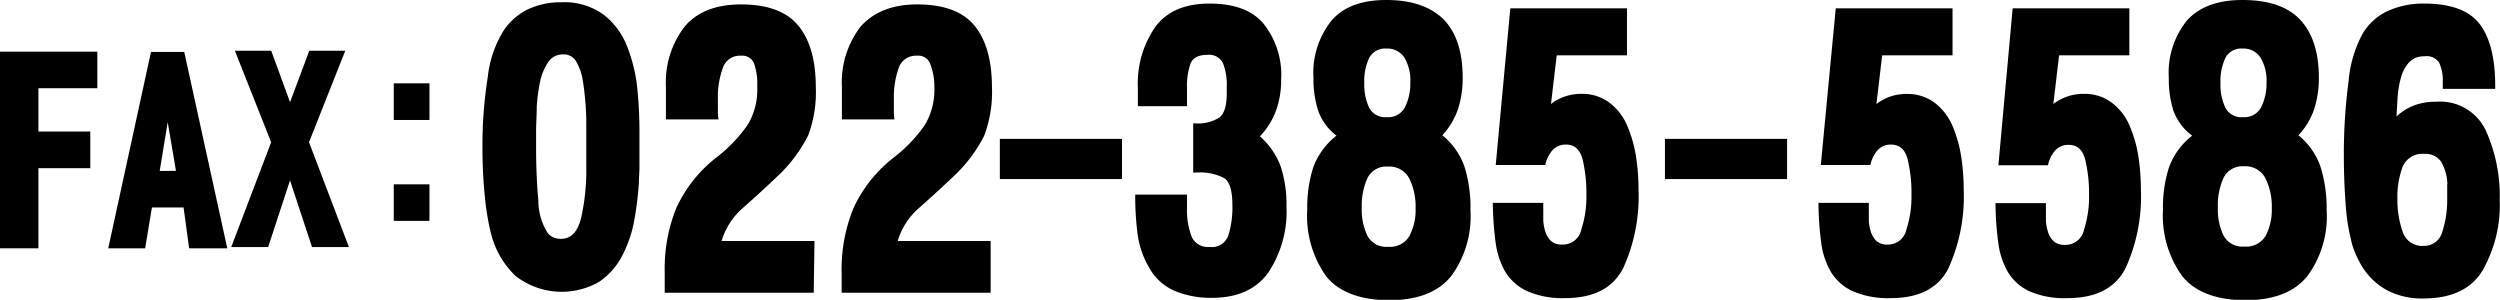
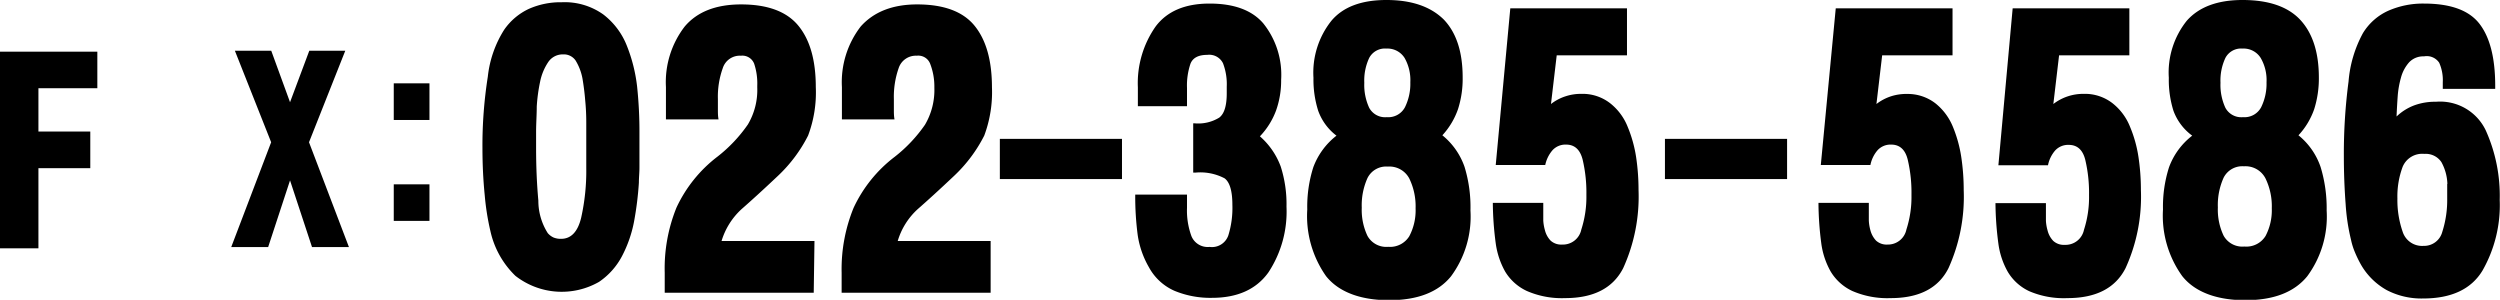
<svg xmlns="http://www.w3.org/2000/svg" viewBox="0 0 266.09 31.91">
  <g id="レイヤー_2" data-name="レイヤー 2">
    <g id="文字">
      <path d="M10.36,9.39H4.09V14H9.61v3.9H4.09v8.53H0V5.5H10.36Z" />
-       <path d="M24.19,26.43H20.13l-.59-4.35H16.17l-.72,4.35H11.52l4.55-20.9h3.54Zm-5.46-8.24L17.85,13,17,18.19Z" />
      <path d="M37.14,26.3H33.21l-2.34-7.1-2.33,7.1H24.61l4.25-11.16L25,5.4h3.87l2,5.48L32.92,5.4h3.83l-3.86,9.74Z" />
      <path d="M41.91,12.77V8.87h3.8v3.9Zm0,10.74V19.62h3.8v3.89Z" />
      <path d="M68,19.44a34.66,34.66,0,0,1-.52,4.17,13.21,13.21,0,0,1-1.27,3.64A7.55,7.55,0,0,1,63.76,30a8,8,0,0,1-8.9-.64,9.45,9.45,0,0,1-2.66-4.75,26.85,26.85,0,0,1-.61-3.86c-.16-1.6-.24-3.26-.24-5a47,47,0,0,1,.57-7.58,11.66,11.66,0,0,1,1.74-5A6.57,6.57,0,0,1,56.3.94a8.29,8.29,0,0,1,3.48-.7A7.08,7.08,0,0,1,64.2,1.53a7.78,7.78,0,0,1,2.52,3.34A16.88,16.88,0,0,1,67.81,9.2a45.54,45.54,0,0,1,.25,5V16c0,.72,0,1.34,0,1.86S68,18.88,68,19.44ZM62,8.38a5.68,5.68,0,0,0-.73-1.93,1.51,1.51,0,0,0-1.34-.66,1.85,1.85,0,0,0-1.58.82,5.81,5.81,0,0,0-.87,2.12,18,18,0,0,0-.35,2.61c0,.88-.07,1.78-.07,2.69v1.74c0,2,.08,3.83.24,5.58a6.41,6.41,0,0,0,1,3.46,1.79,1.79,0,0,0,.62.47,2,2,0,0,0,.8.14c1.06,0,1.78-.75,2.14-2.26a22.85,22.85,0,0,0,.54-5.27V16.66c0-.4,0-1,0-1.79s0-1.38,0-1.78a24.1,24.1,0,0,0-.12-2.48C62.22,9.85,62.12,9.1,62,8.38Z" />
      <path d="M86.61,31.16H70.75c0-.28,0-.66,0-1.13s0-.81,0-1A17.24,17.24,0,0,1,72,22.1a14.53,14.53,0,0,1,4.38-5.44,15.55,15.55,0,0,0,3.22-3.41,7.2,7.2,0,0,0,1-3.93V9.13a6.67,6.67,0,0,0-.33-2.35,1.35,1.35,0,0,0-1.41-.85,1.9,1.9,0,0,0-1.93,1.32,9,9,0,0,0-.52,3.29c0,.38,0,.75,0,1.11s0,.71.07,1.06h-5.6V9.27a9.71,9.71,0,0,1,2-6.45c1.32-1.56,3.31-2.35,6-2.35q4.23,0,6.09,2.26t1.86,6.54a13,13,0,0,1-.82,5.16,15.51,15.51,0,0,1-3.18,4.26c-1.63,1.54-2.93,2.72-3.88,3.55a7.53,7.53,0,0,0-2.15,3.41h9.89Z" />
      <path d="M105.44,31.16H89.58c0-.28,0-.66,0-1.13s0-.81,0-1a17.24,17.24,0,0,1,1.27-6.9,14.53,14.53,0,0,1,4.38-5.44,15.55,15.55,0,0,0,3.22-3.41,7.29,7.29,0,0,0,1-3.93V9.13A6.67,6.67,0,0,0,99,6.78a1.35,1.35,0,0,0-1.42-.85,1.92,1.92,0,0,0-1.93,1.32,9.21,9.21,0,0,0-.51,3.29c0,.38,0,.75,0,1.11s0,.71.07,1.06h-5.6V9.27a9.71,9.71,0,0,1,2-6.45C93,1.26,95,.47,97.62.47q4.25,0,6.1,2.26t1.86,6.54a13.23,13.23,0,0,1-.82,5.16,15.51,15.51,0,0,1-3.18,4.26c-1.63,1.54-2.93,2.72-3.88,3.55a7.44,7.44,0,0,0-2.15,3.41h9.89Z" />
      <path d="M119.42,19.06h-13V14.78h13Z" />
      <path d="M136.93,22a11.75,11.75,0,0,1-1.93,7q-1.94,2.7-6,2.7a9.94,9.94,0,0,1-4-.75,5.7,5.7,0,0,1-2.71-2.5A9.6,9.6,0,0,1,121.09,25a31.54,31.54,0,0,1-.26-4.29h5.51v1.42a7.91,7.91,0,0,0,.47,3,1.87,1.87,0,0,0,1.93,1.15,1.84,1.84,0,0,0,2-1.23,9.87,9.87,0,0,0,.43-3.24c0-1.48-.28-2.42-.83-2.83a5.55,5.55,0,0,0-3.08-.61H127V13.13h.18a4.27,4.27,0,0,0,2.59-.61c.54-.41.8-1.27.8-2.59v-.7a6.24,6.24,0,0,0-.4-2.5,1.63,1.63,0,0,0-1.67-.89c-.94,0-1.54.31-1.79.94a7.22,7.22,0,0,0-.37,2.59V11.3h-5.23v-2A10.49,10.49,0,0,1,123,2.82Q124.83.38,128.74.38t5.72,2.11a8.74,8.74,0,0,1,1.9,6,9.51,9.51,0,0,1-.54,3.27,8,8,0,0,1-1.72,2.75,7.9,7.9,0,0,1,2.22,3.23A13.13,13.13,0,0,1,136.93,22Z" />
      <path d="M156.51,22.41a10.7,10.7,0,0,1-2.07,7c-1.38,1.7-3.58,2.54-6.59,2.54s-5.35-.85-6.71-2.56a11.1,11.1,0,0,1-2-7.09,13.8,13.8,0,0,1,.64-4.49,7.58,7.58,0,0,1,2.47-3.37,5.77,5.77,0,0,1-1.95-2.66,11,11,0,0,1-.5-3.5,8.87,8.87,0,0,1,1.91-6.07Q143.57,0,147.57,0t6.11,2.09q2,2.1,2,6.15a10.6,10.6,0,0,1-.49,3.36,8,8,0,0,1-1.67,2.8,7.47,7.47,0,0,1,2.37,3.39A14.68,14.68,0,0,1,156.51,22.41Zm-5.84-.24A6.77,6.77,0,0,0,150,19a2.39,2.39,0,0,0-2.28-1.27,2.22,2.22,0,0,0-2.17,1.22,7.06,7.06,0,0,0-.61,3.16,6.45,6.45,0,0,0,.61,3,2.29,2.29,0,0,0,2.21,1.16A2.4,2.4,0,0,0,150,25.14,5.89,5.89,0,0,0,150.67,22.17Zm-.56-13.41a4.77,4.77,0,0,0-.61-2.59,2.15,2.15,0,0,0-1.93-1,1.89,1.89,0,0,0-1.84,1,5.66,5.66,0,0,0-.52,2.64,5.8,5.8,0,0,0,.52,2.66,1.92,1.92,0,0,0,1.88,1,2,2,0,0,0,1.93-1.06A5.66,5.66,0,0,0,150.11,8.76Z" />
      <path d="M166.58,31.73a9.32,9.32,0,0,1-4.07-.76,5.31,5.31,0,0,1-2.31-2.07,8.48,8.48,0,0,1-1-3,34.19,34.19,0,0,1-.31-4.31h5.37v.89c0,.35,0,.69,0,1a4.72,4.72,0,0,0,.17,1,2.47,2.47,0,0,0,.61,1.13,1.66,1.66,0,0,0,1.22.42,2,2,0,0,0,2.05-1.6,11.29,11.29,0,0,0,.54-3.62v-.1a15.31,15.31,0,0,0-.4-3.72c-.27-1.06-.85-1.6-1.76-1.6a1.87,1.87,0,0,0-1.44.59,3.5,3.5,0,0,0-.78,1.58h-5.27L160.75.89h12.42v5h-7.48l-.61,5.18a5.05,5.05,0,0,1,1.55-.82,5.24,5.24,0,0,1,1.69-.26,4.78,4.78,0,0,1,3.06,1,6,6,0,0,1,1.86,2.5,13.83,13.83,0,0,1,.9,3.22,23.73,23.73,0,0,1,.26,3.53,18.39,18.39,0,0,1-1.63,8.29C171.69,30.66,169.62,31.73,166.58,31.73Z" />
      <path d="M190.21,19.06h-13V14.78h13Z" />
      <path d="M201.23,31.73a9.34,9.34,0,0,1-4.08-.76,5.29,5.29,0,0,1-2.3-2.07,8.3,8.3,0,0,1-1-3,34.42,34.42,0,0,1-.3-4.31h5.36v.89c0,.35,0,.69,0,1a4.69,4.69,0,0,0,.16,1,2.56,2.56,0,0,0,.61,1.13,1.67,1.67,0,0,0,1.23.42,2,2,0,0,0,2-1.6,11.29,11.29,0,0,0,.54-3.62v-.1a15.31,15.31,0,0,0-.4-3.72c-.26-1.06-.85-1.6-1.76-1.6a1.87,1.87,0,0,0-1.44.59,3.4,3.4,0,0,0-.77,1.58h-5.28L195.39.89h12.43v5h-7.49l-.61,5.18a5.17,5.17,0,0,1,1.55-.82A5.31,5.31,0,0,1,203,10,4.82,4.82,0,0,1,206,11a6.18,6.18,0,0,1,1.86,2.5,13.81,13.81,0,0,1,.89,3.22,23.73,23.73,0,0,1,.26,3.53,18.4,18.4,0,0,1-1.62,8.29Q205.79,31.73,201.23,31.73Z" />
      <path d="M220.05,31.73A9.32,9.32,0,0,1,216,31a5.23,5.23,0,0,1-2.3-2.07,8.3,8.3,0,0,1-1-3,34.19,34.19,0,0,1-.31-4.31h5.37v.89c0,.35,0,.69,0,1a4.72,4.72,0,0,0,.17,1,2.47,2.47,0,0,0,.61,1.13,1.66,1.66,0,0,0,1.22.42,2,2,0,0,0,2.05-1.6,11.29,11.29,0,0,0,.54-3.62v-.1a15.31,15.31,0,0,0-.4-3.72c-.26-1.06-.85-1.6-1.76-1.6a1.87,1.87,0,0,0-1.44.59,3.4,3.4,0,0,0-.77,1.58h-5.28L214.22.89h12.42v5h-7.48l-.61,5.18a5.17,5.17,0,0,1,1.55-.82,5.24,5.24,0,0,1,1.69-.26,4.78,4.78,0,0,1,3.06,1,6,6,0,0,1,1.86,2.5,13.36,13.36,0,0,1,.9,3.22,23.73,23.73,0,0,1,.26,3.53,18.26,18.26,0,0,1-1.63,8.29Q224.62,31.73,220.05,31.73Z" />
      <path d="M247.64,22.41a10.7,10.7,0,0,1-2.07,7c-1.39,1.7-3.58,2.54-6.59,2.54s-5.35-.85-6.71-2.56a11,11,0,0,1-2.05-7.09,13.8,13.8,0,0,1,.64-4.49,7.5,7.5,0,0,1,2.47-3.37,5.73,5.73,0,0,1-2-2.66,11,11,0,0,1-.49-3.5,8.82,8.82,0,0,1,1.91-6.07Q234.7,0,238.69,0c2.76,0,4.81.7,6.12,2.09s2,3.45,2,6.15a10.89,10.89,0,0,1-.49,3.36,7.87,7.87,0,0,1-1.68,2.8A7.41,7.41,0,0,1,247,17.79,15,15,0,0,1,247.64,22.41Zm-5.84-.24a6.77,6.77,0,0,0-.68-3.2,2.39,2.39,0,0,0-2.29-1.27,2.22,2.22,0,0,0-2.16,1.22,7.06,7.06,0,0,0-.61,3.16,6.45,6.45,0,0,0,.61,3,2.28,2.28,0,0,0,2.21,1.16,2.4,2.4,0,0,0,2.26-1.13A5.89,5.89,0,0,0,241.8,22.17Zm-.56-13.41a4.68,4.68,0,0,0-.62-2.59,2.14,2.14,0,0,0-1.93-1,1.88,1.88,0,0,0-1.83,1,5.66,5.66,0,0,0-.52,2.64,5.8,5.8,0,0,0,.52,2.66,1.92,1.92,0,0,0,1.88,1,2,2,0,0,0,1.93-1.06A5.66,5.66,0,0,0,241.24,8.76Z" />
      <path d="M257.9,31.77a8,8,0,0,1-3.86-.89,7.22,7.22,0,0,1-2.73-2.68,12,12,0,0,1-.66-1.35,7.13,7.13,0,0,1-.42-1.34,21.46,21.46,0,0,1-.57-3.79c-.12-1.58-.19-3.28-.19-5.1a58.64,58.64,0,0,1,.5-7.94,12.91,12.91,0,0,1,1.53-5.15,6.08,6.08,0,0,1,2.73-2.4A9.18,9.18,0,0,1,258,.38q4.25,0,5.91,2.16t1.67,6.54v.38H260v-.7a4.56,4.56,0,0,0-.38-2.08A1.59,1.59,0,0,0,258,6a2.06,2.06,0,0,0-1.58.63,4,4,0,0,0-.87,1.63,9.87,9.87,0,0,0-.35,2c-.05.7-.09,1.42-.12,2.14A5.56,5.56,0,0,1,257,11.2a6.49,6.49,0,0,1,2.28-.37,5.38,5.38,0,0,1,5.3,3.06,16.93,16.93,0,0,1,1.48,7.39,14.05,14.05,0,0,1-1.84,7.53Q262.42,31.77,257.9,31.77Zm2.59-12.19a5.11,5.11,0,0,0-.64-2.33,2,2,0,0,0-1.81-.87,2.25,2.25,0,0,0-2.31,1.37,9,9,0,0,0-.56,3.38,10.27,10.27,0,0,0,.56,3.54,2.17,2.17,0,0,0,2.22,1.5,2,2,0,0,0,2-1.5,11.09,11.09,0,0,0,.52-3.54V19.58Z" />
    </g>
  </g>
</svg>